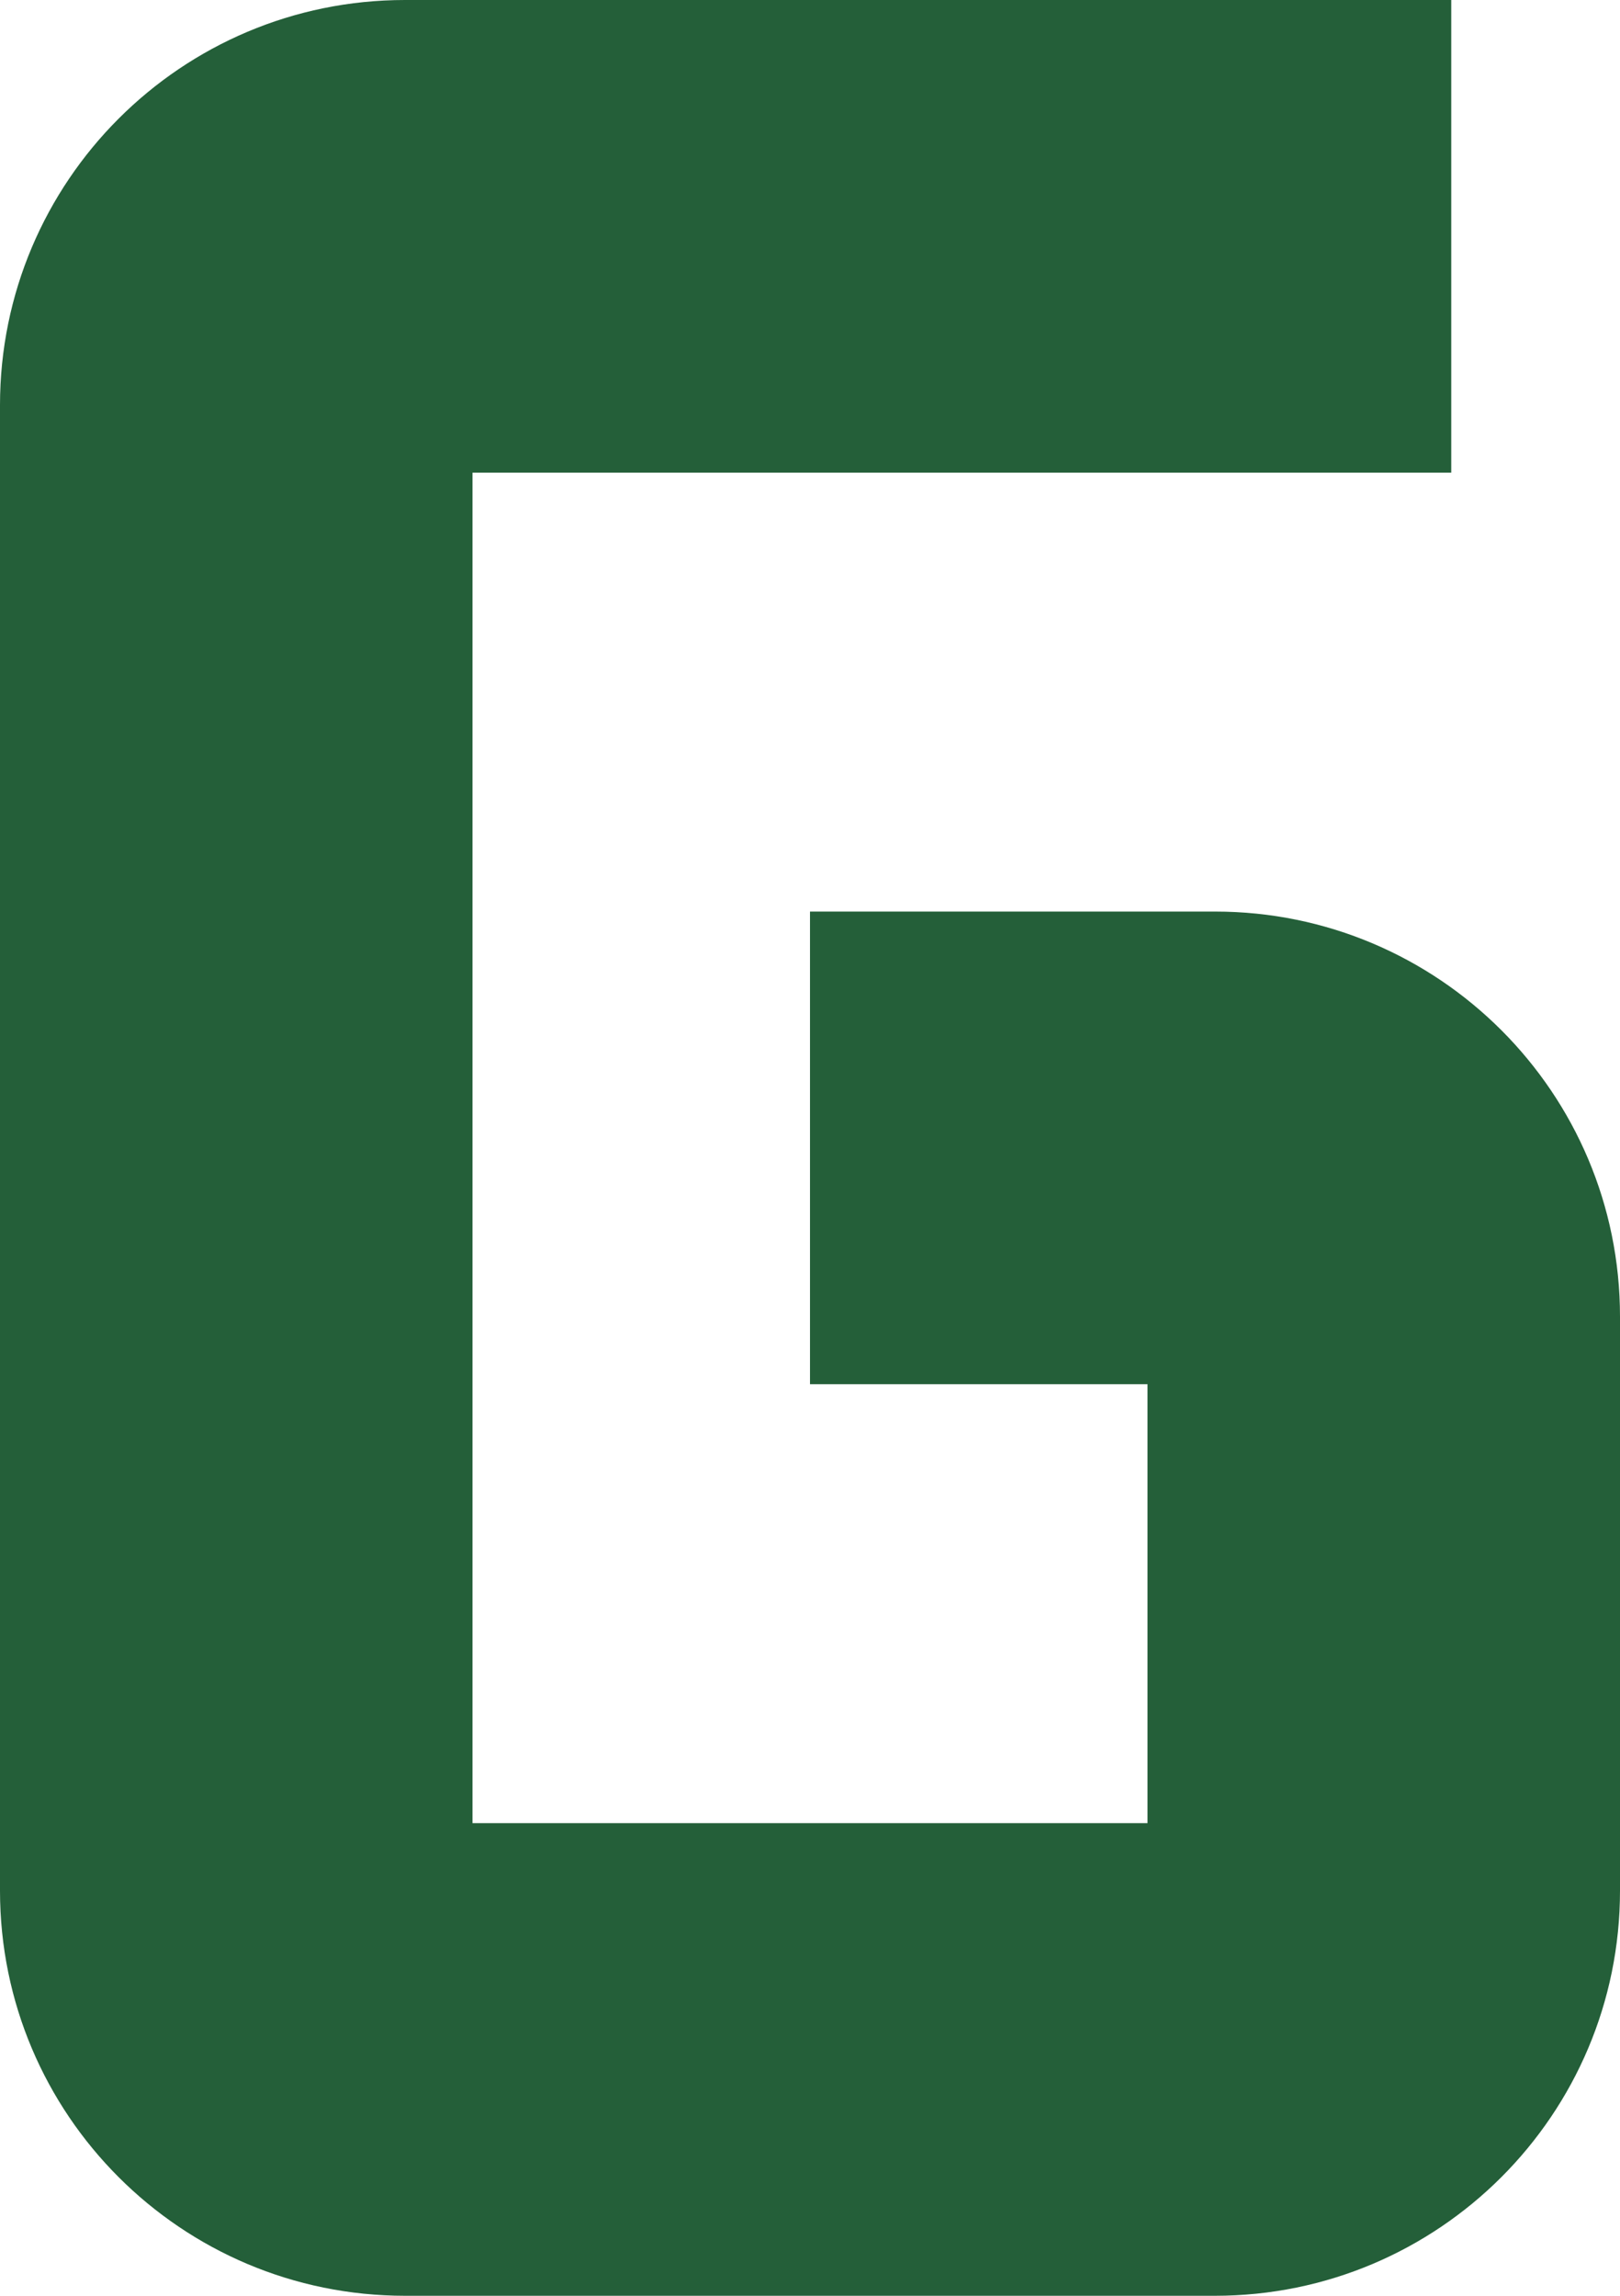
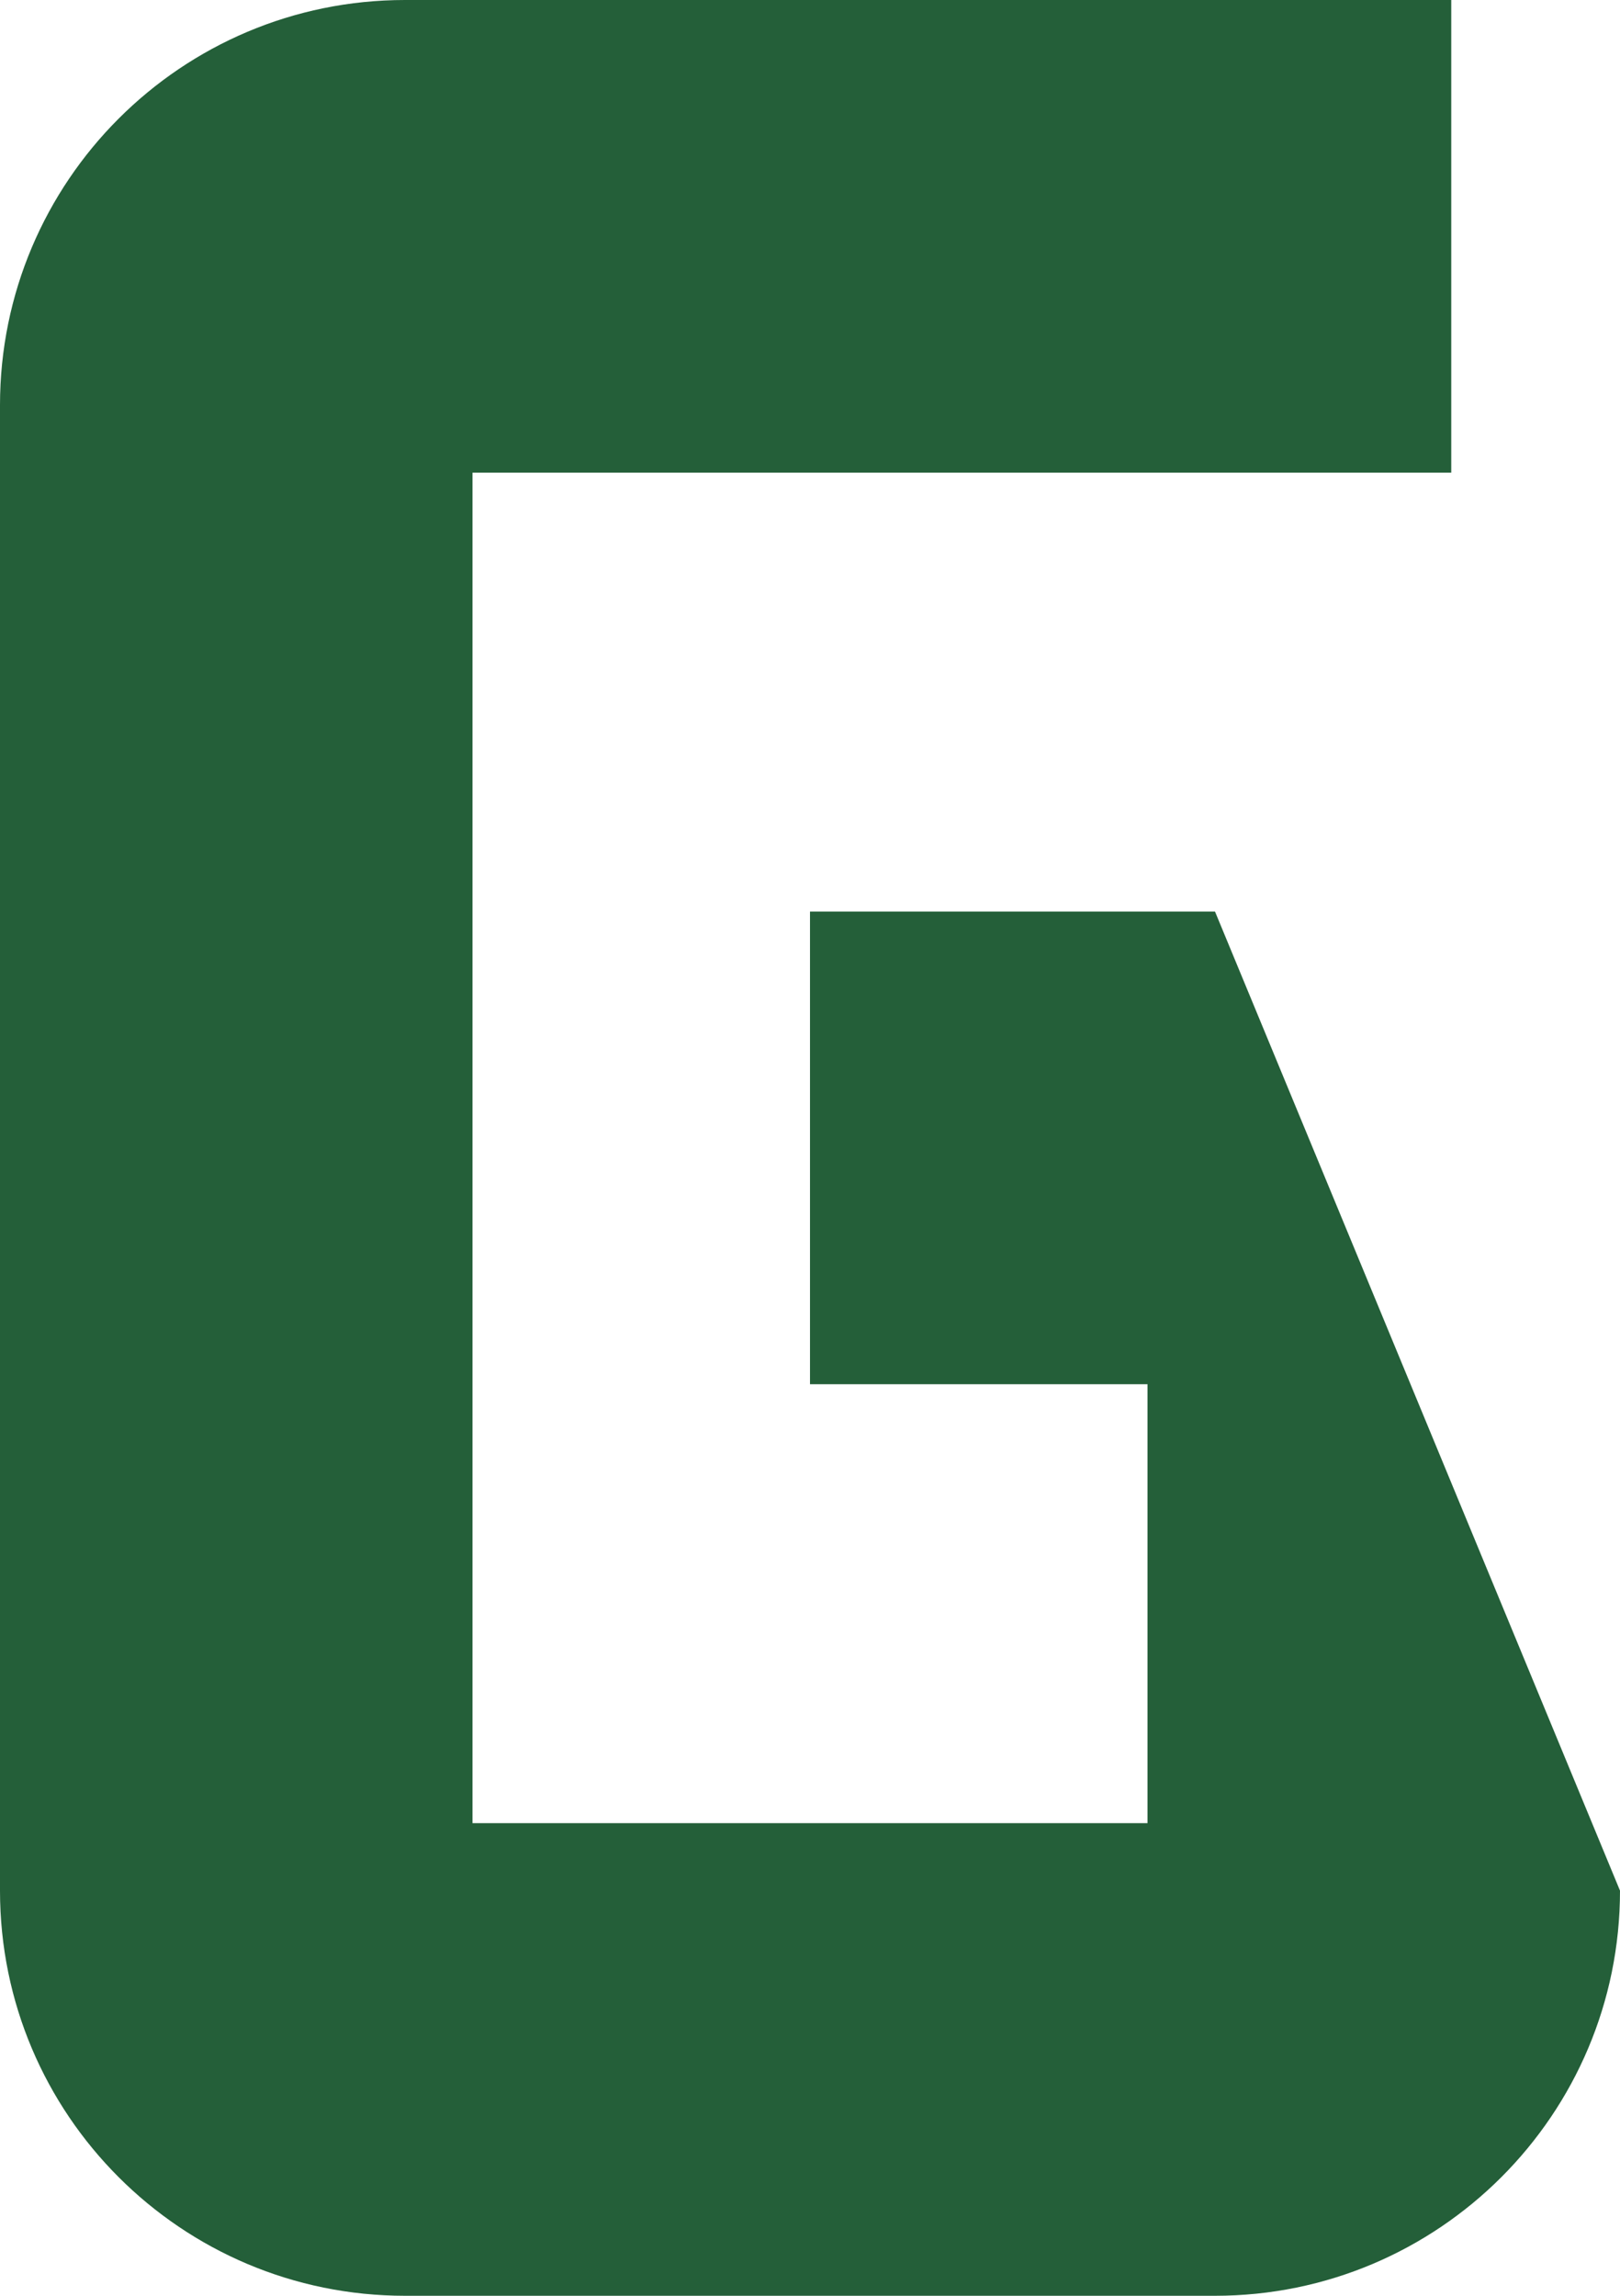
<svg xmlns="http://www.w3.org/2000/svg" version="1.1" width="24" height="34" viewBox="0 0 24 34">
-   <path d=" M21.5,0 L21.5,7 L7,7 L7,27 L17,27 L17,20.5 L12,20.5 L12,13.5 L18,13.5 C21.314,13.5 24,16.186 24,19.5 L24,28 C24,31.314 21.314,34 18,34 L6,34 C2.686,34 4.05812251e-16,31.314 0,28 L0,6 C-4.05812251e-16,2.686 2.686,1.4968968e-15 6,0 L21.5,0 Z " fill="#245F39" />
+   <path d=" M21.5,0 L21.5,7 L7,7 L7,27 L17,27 L17,20.5 L12,20.5 L12,13.5 L18,13.5 L24,28 C24,31.314 21.314,34 18,34 L6,34 C2.686,34 4.05812251e-16,31.314 0,28 L0,6 C-4.05812251e-16,2.686 2.686,1.4968968e-15 6,0 L21.5,0 Z " fill="#245F39" />
</svg>